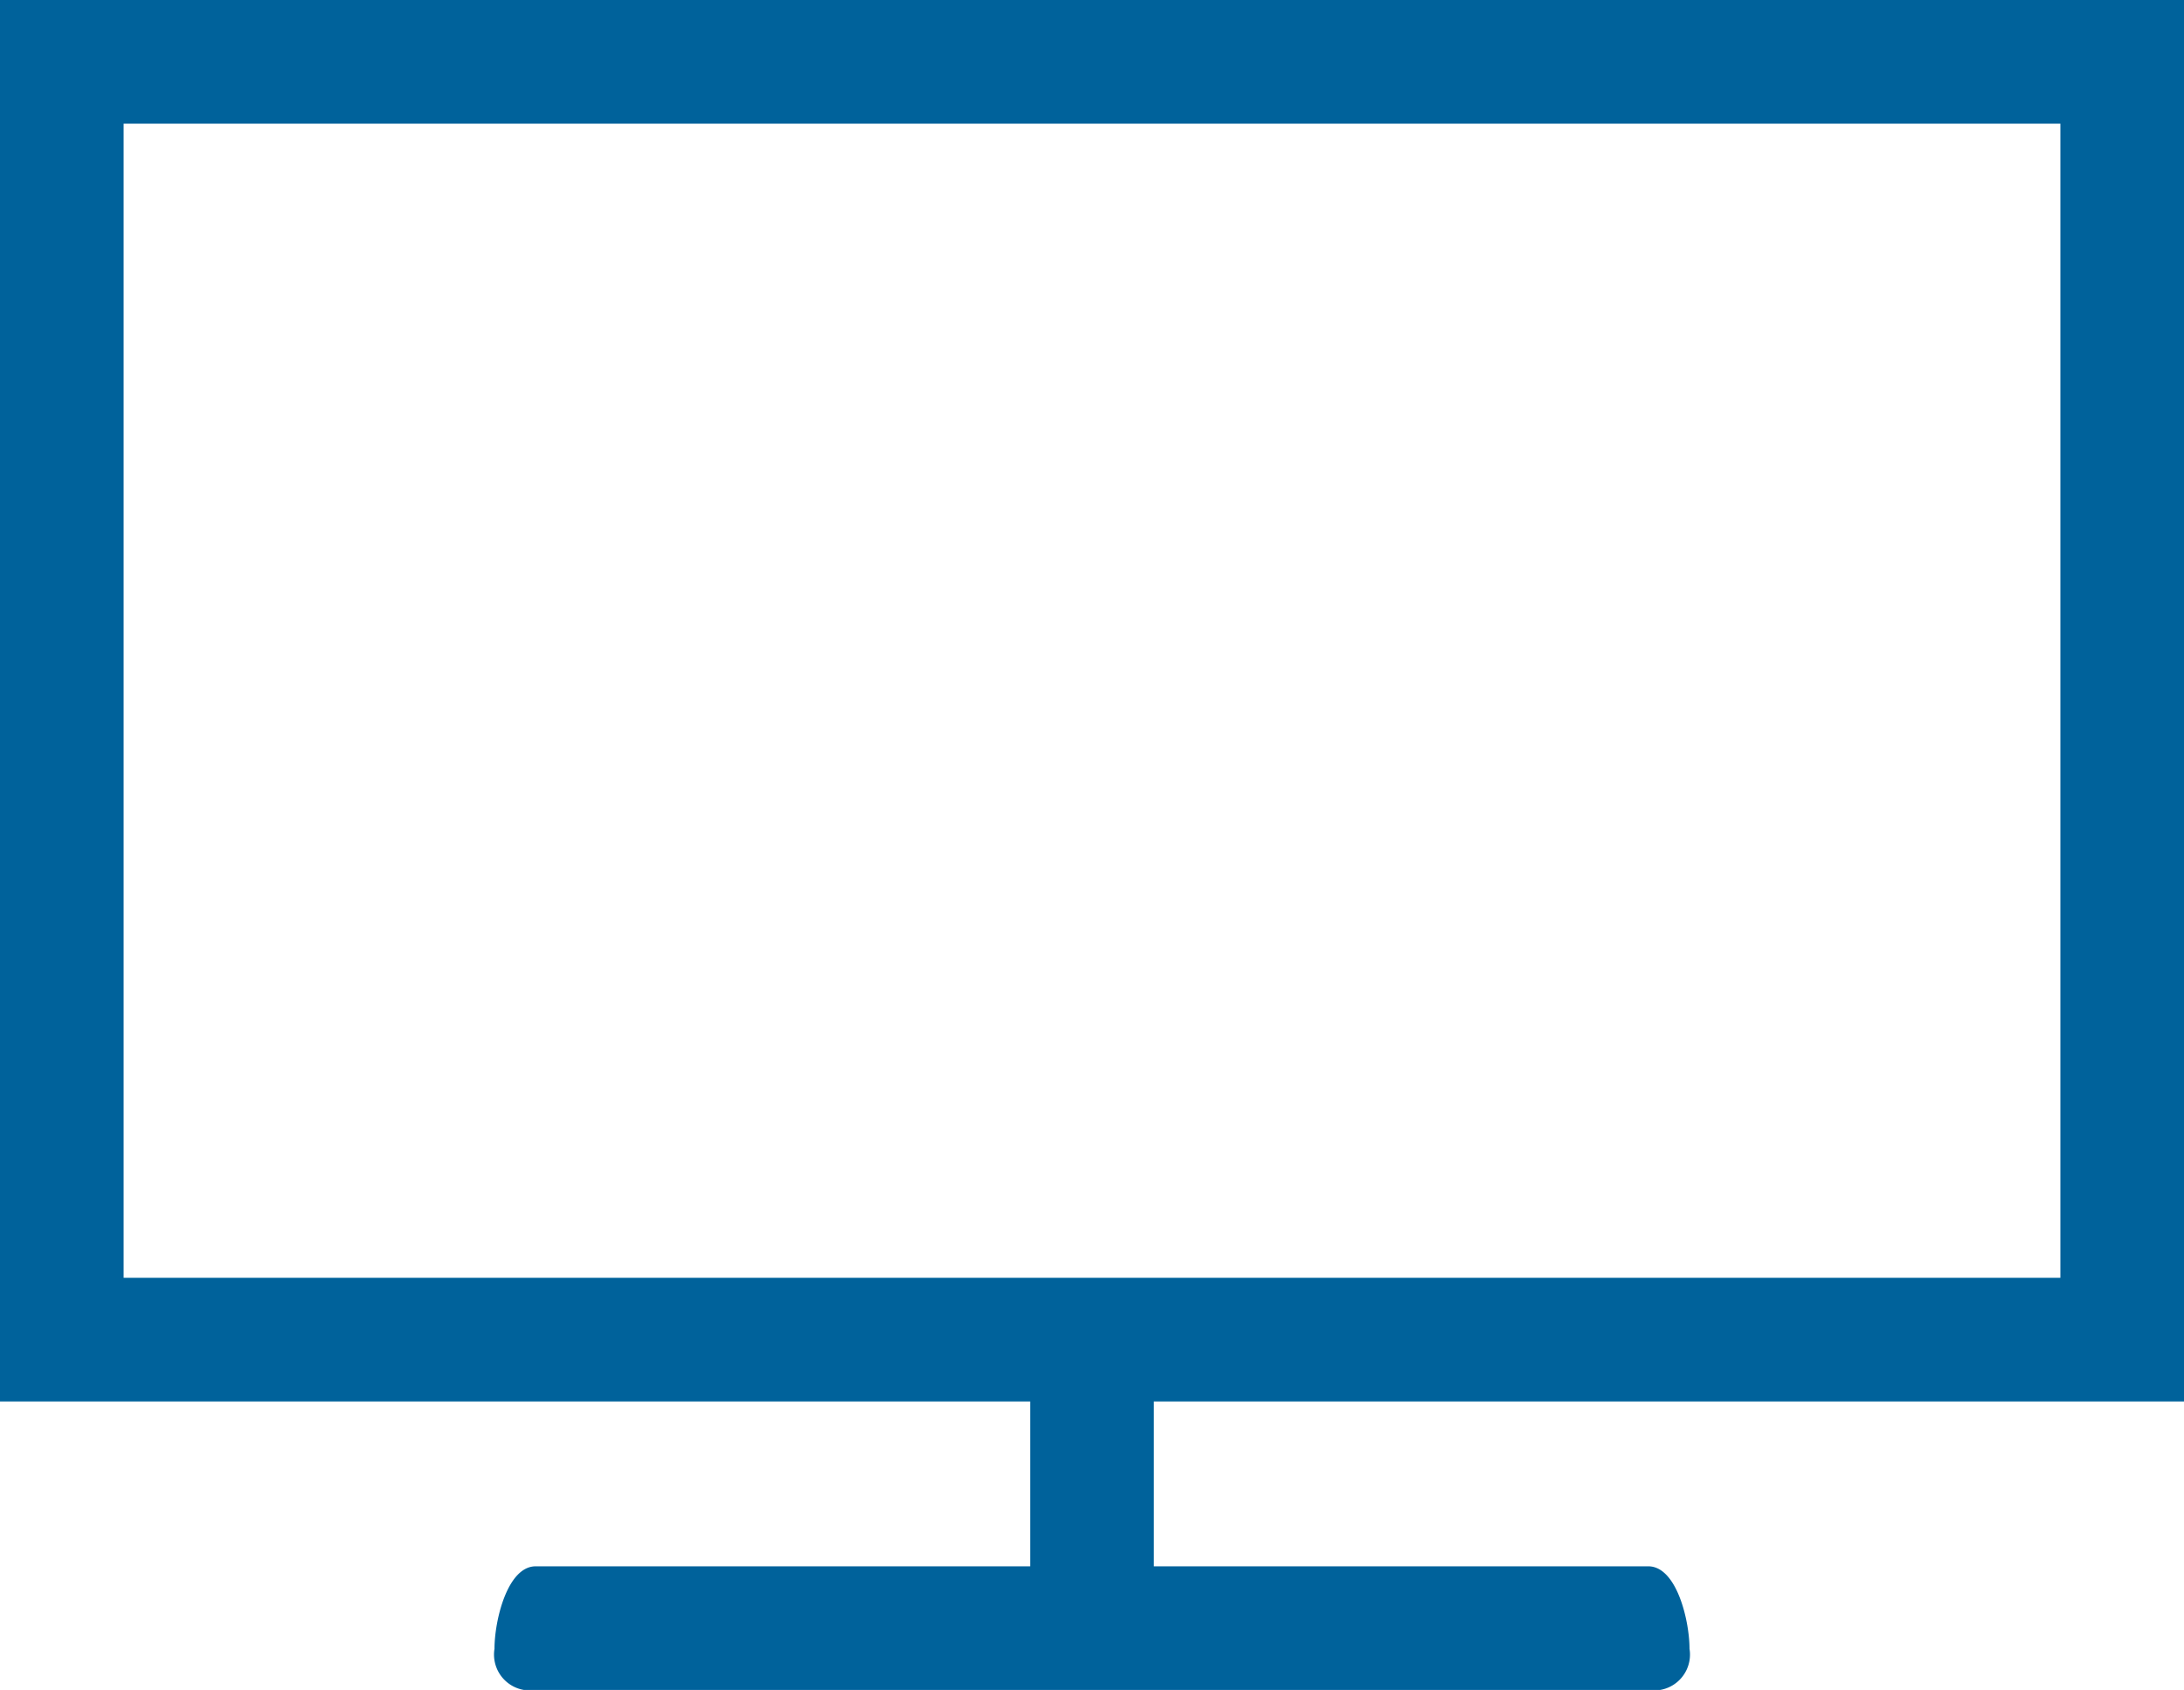
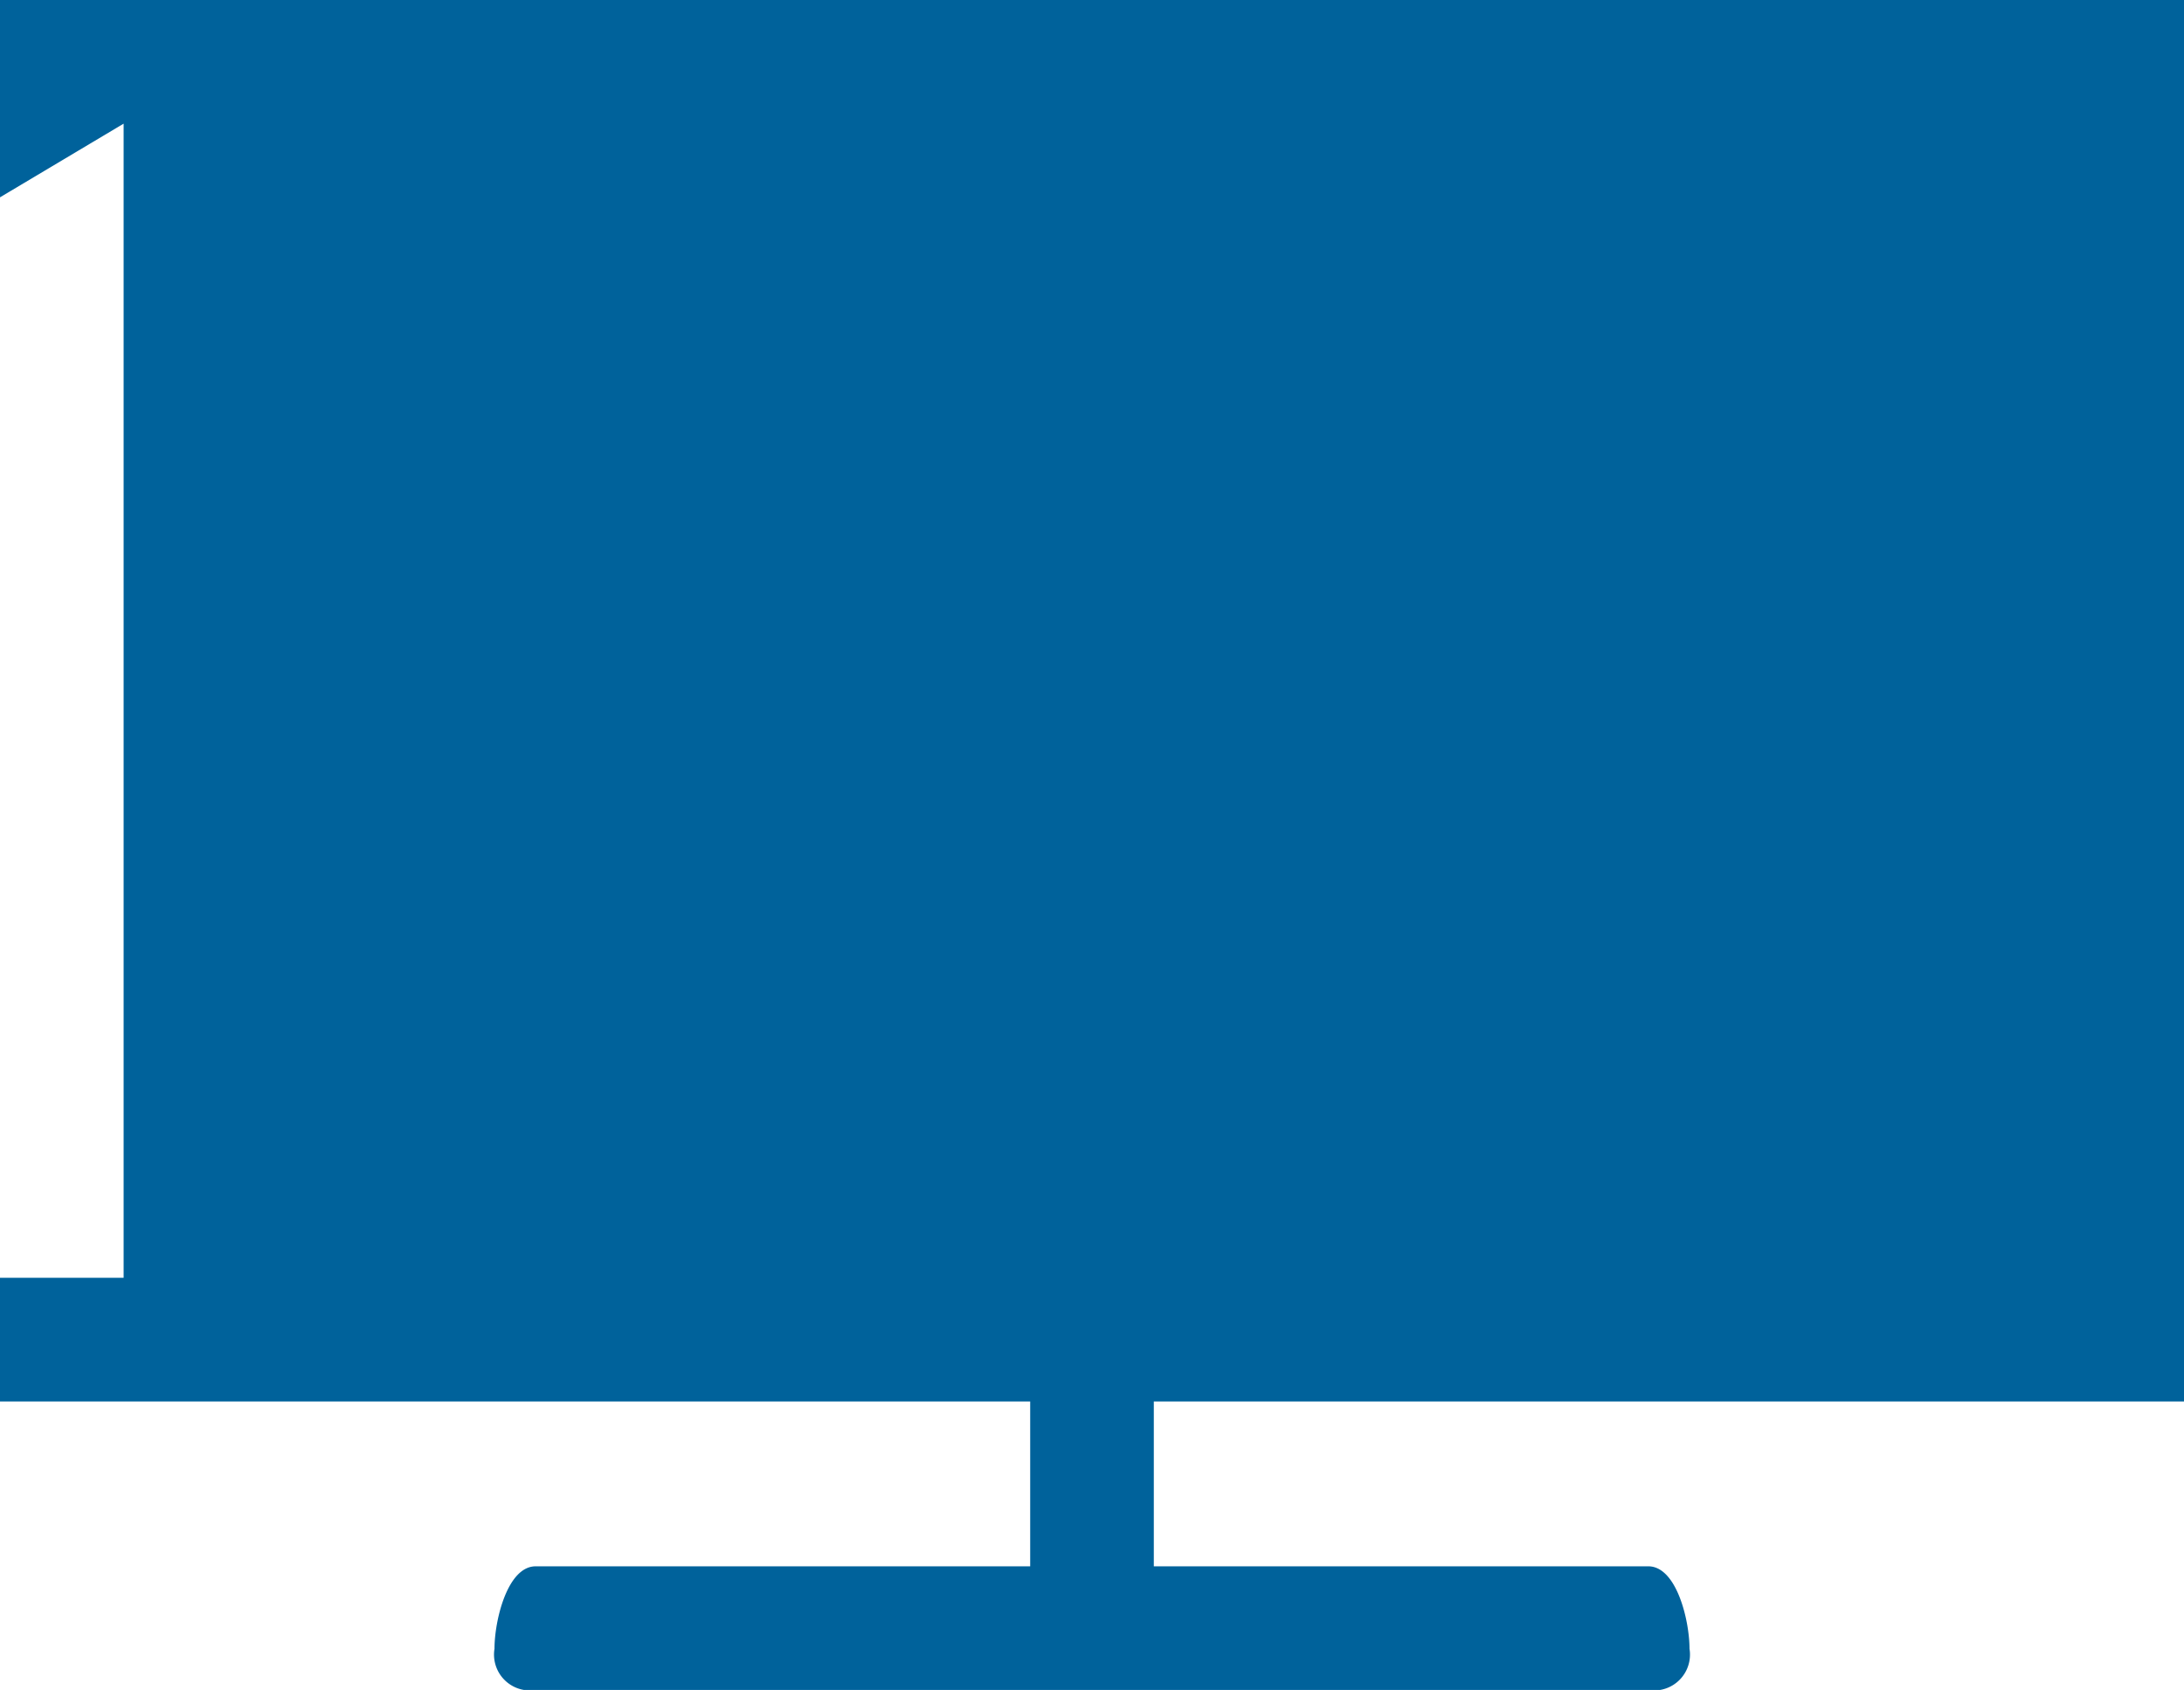
<svg xmlns="http://www.w3.org/2000/svg" id="TV_icon" data-name="TV icon" width="53" height="41" viewBox="0 0 53 41">
-   <path id="Path_11" data-name="Path 11" d="M175.046,206.4v-34h-53v34h25v4h-12c-.688,0-1,1.317-1,2h0a.87.87,0,0,0,1,1h27a.87.87,0,0,0,1-1h0c0-.683-.312-2-1-2h-12v-4Zm-50-31h47v28h-47Z" transform="translate(-122.046 -172.4)" fill="#00629b" />
+   <path id="Path_11" data-name="Path 11" d="M175.046,206.4v-34h-53v34h25v4h-12c-.688,0-1,1.317-1,2h0a.87.87,0,0,0,1,1h27a.87.87,0,0,0,1-1h0c0-.683-.312-2-1-2h-12v-4Zm-50-31v28h-47Z" transform="translate(-122.046 -172.4)" fill="#00629b" />
</svg>